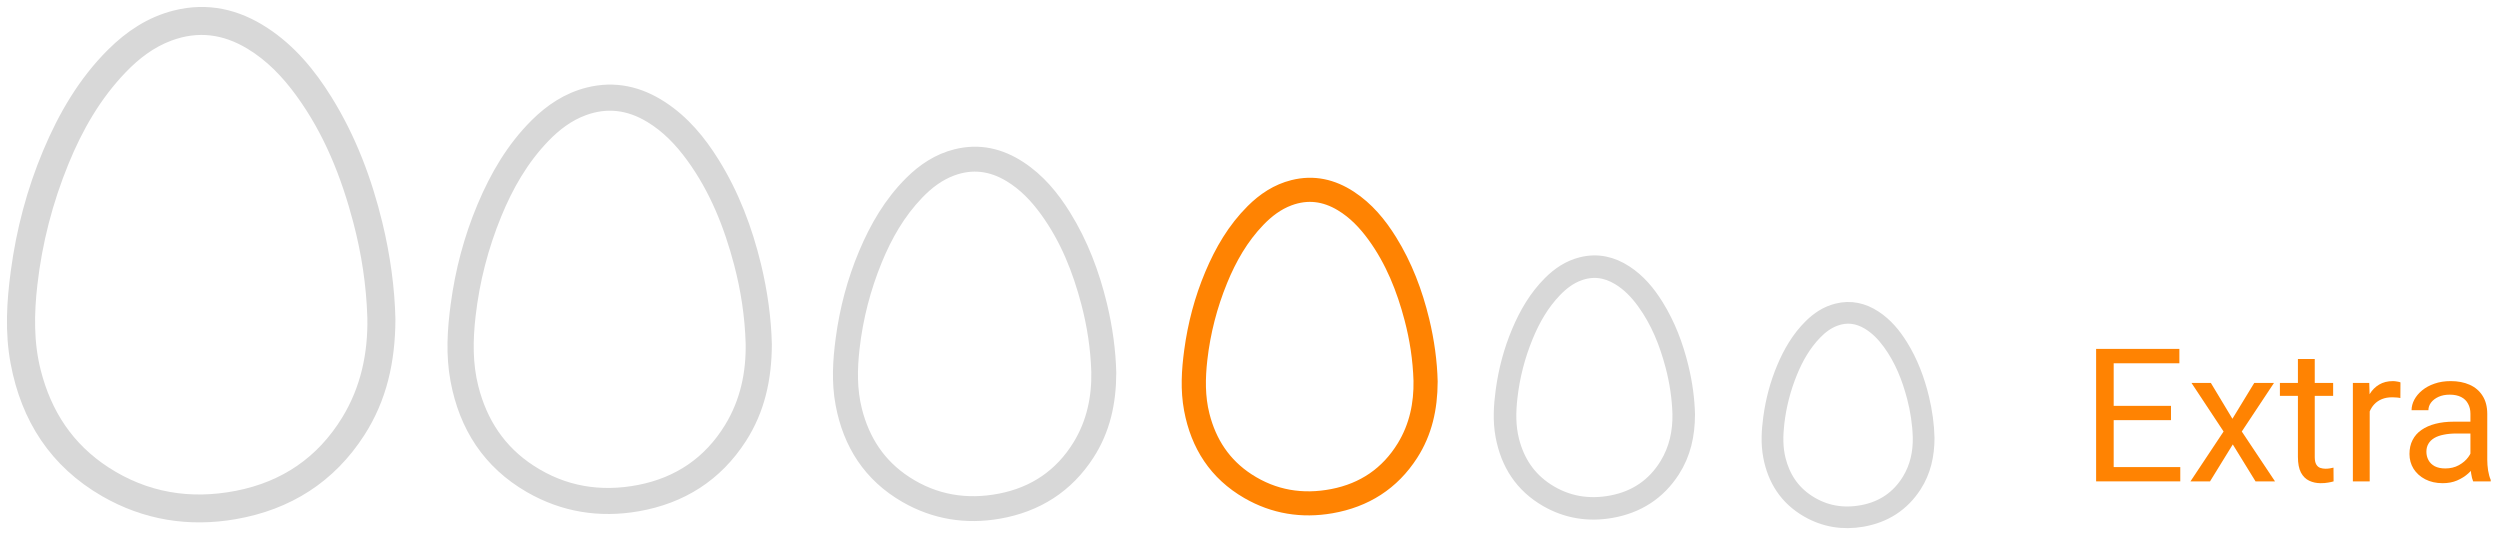
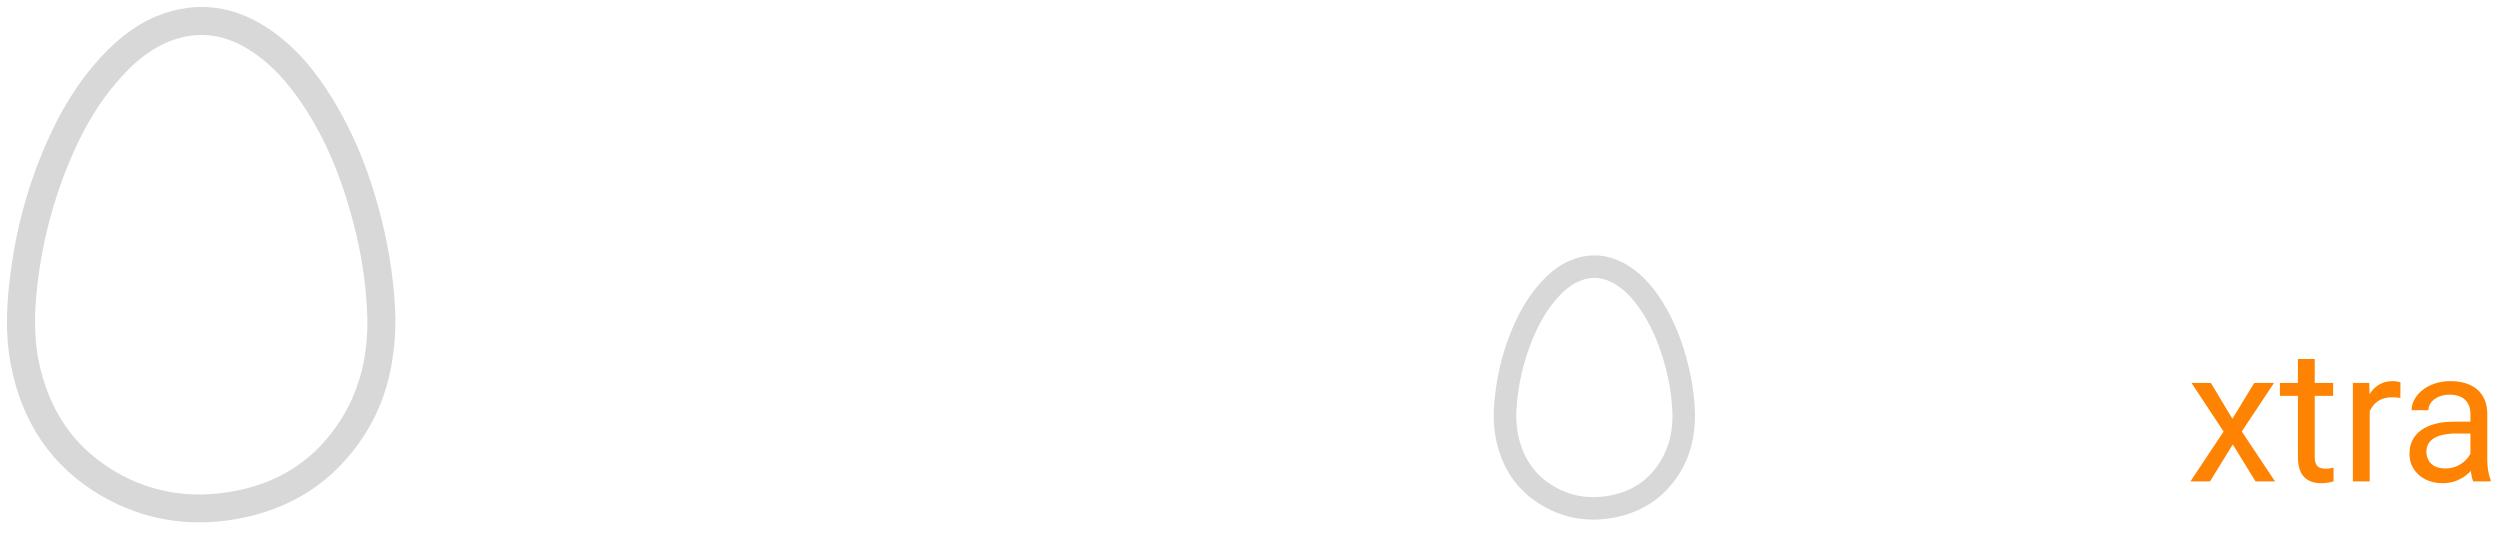
<svg xmlns="http://www.w3.org/2000/svg" width="161" height="35" viewBox="0 0 161 35" fill="none">
  <path d="M24.913 20.557C24.903 23.221 24.369 25.594 22.998 27.725C21.144 30.607 18.47 32.301 15.096 32.889C12.188 33.395 9.412 32.95 6.851 31.476C3.684 29.65 1.891 26.86 1.228 23.317C0.865 21.379 0.984 19.444 1.244 17.511C1.595 14.887 2.265 12.345 3.293 9.9C4.278 7.56 5.539 5.39 7.357 3.581C8.479 2.466 9.772 1.601 11.335 1.21C13.347 0.705 15.192 1.134 16.904 2.25C18.588 3.349 19.828 4.855 20.871 6.531C22.402 8.992 23.41 11.669 24.089 14.47C24.587 16.522 24.869 18.604 24.913 20.557ZM24.209 20.45C24.141 18.274 23.822 16.229 23.295 14.216C22.508 11.219 21.376 8.37 19.532 5.837C18.619 4.584 17.564 3.474 16.22 2.664C14.522 1.639 12.735 1.398 10.853 2.095C9.616 2.554 8.595 3.337 7.695 4.274C6.003 6.032 4.816 8.108 3.901 10.342C2.855 12.898 2.169 15.55 1.857 18.293C1.641 20.194 1.61 22.092 2.086 23.967C2.786 26.731 4.251 28.976 6.674 30.554C9.318 32.276 12.226 32.747 15.29 32.152C18.408 31.546 20.846 29.891 22.508 27.177C23.789 25.083 24.254 22.78 24.209 20.45Z" stroke="#D8D8D8" stroke-width="1.104" stroke-miterlimit="10" />
-   <path d="M49.155 22.181C49.146 24.385 48.705 26.348 47.57 28.111C46.036 30.496 43.824 31.897 41.032 32.384C38.626 32.802 36.329 32.434 34.211 31.215C31.59 29.704 30.107 27.395 29.559 24.464C29.259 22.86 29.357 21.26 29.572 19.661C29.862 17.489 30.416 15.386 31.267 13.364C32.082 11.427 33.125 9.632 34.63 8.135C35.558 7.213 36.627 6.497 37.92 6.173C39.585 5.756 41.112 6.111 42.528 7.034C43.921 7.943 44.948 9.189 45.81 10.576C47.077 12.612 47.911 14.827 48.473 17.145C48.884 18.843 49.118 20.564 49.155 22.181ZM48.572 22.092C48.515 20.292 48.252 18.599 47.816 16.934C47.164 14.455 46.228 12.097 44.703 10.002C43.947 8.965 43.075 8.047 41.962 7.376C40.558 6.529 39.079 6.329 37.522 6.906C36.498 7.286 35.654 7.934 34.909 8.708C33.509 10.163 32.527 11.881 31.77 13.729C30.904 15.844 30.337 18.038 30.079 20.308C29.9 21.881 29.875 23.45 30.268 25.002C30.847 27.289 32.06 29.146 34.064 30.451C36.252 31.876 38.658 32.266 41.193 31.774C43.772 31.273 45.789 29.903 47.164 27.657C48.225 25.925 48.609 24.02 48.572 22.092Z" stroke="#D8D8D8" stroke-width="1.104" stroke-miterlimit="10" />
-   <path d="M71.336 24.02C71.329 25.929 70.946 27.63 69.963 29.158C68.634 31.224 66.717 32.438 64.299 32.86C62.214 33.222 60.224 32.904 58.388 31.847C56.118 30.538 54.833 28.538 54.358 25.998C54.097 24.608 54.183 23.222 54.368 21.836C54.62 19.955 55.1 18.132 55.838 16.38C56.544 14.702 57.448 13.147 58.751 11.85C59.555 11.051 60.482 10.431 61.602 10.15C63.045 9.789 64.367 10.096 65.594 10.896C66.802 11.684 67.691 12.763 68.438 13.965C69.535 15.729 70.258 17.648 70.745 19.656C71.102 21.127 71.304 22.619 71.336 24.02ZM70.832 23.943C70.782 22.383 70.554 20.916 70.176 19.474C69.612 17.325 68.8 15.283 67.478 13.468C66.824 12.569 66.068 11.773 65.105 11.193C63.887 10.458 62.606 10.285 61.257 10.785C60.37 11.114 59.639 11.675 58.993 12.347C57.78 13.607 56.929 15.095 56.273 16.697C55.523 18.529 55.032 20.43 54.808 22.397C54.653 23.759 54.631 25.119 54.972 26.464C55.474 28.445 56.525 30.054 58.261 31.185C60.157 32.42 62.241 32.758 64.438 32.331C66.672 31.897 68.42 30.71 69.612 28.765C70.53 27.264 70.864 25.613 70.832 23.943Z" stroke="#D8D8D8" stroke-width="1.104" stroke-miterlimit="10" />
-   <path d="M92.034 24.579C92.027 26.292 91.684 27.818 90.802 29.189C89.61 31.043 87.89 32.132 85.719 32.51C83.849 32.836 82.064 32.55 80.417 31.601C78.38 30.427 77.227 28.632 76.8 26.354C76.567 25.107 76.643 23.863 76.81 22.62C77.036 20.932 77.467 19.296 78.128 17.724C78.762 16.219 79.573 14.824 80.742 13.66C81.464 12.943 82.295 12.386 83.3 12.135C84.594 11.81 85.781 12.086 86.882 12.804C87.965 13.511 88.763 14.479 89.434 15.557C90.418 17.14 91.067 18.862 91.504 20.664C91.823 21.984 92.005 23.322 92.034 24.579ZM91.581 24.51C91.537 23.11 91.332 21.795 90.993 20.5C90.487 18.573 89.758 16.74 88.573 15.111C87.985 14.305 87.307 13.591 86.443 13.07C85.35 12.411 84.201 12.256 82.99 12.704C82.195 12.999 81.538 13.503 80.959 14.105C79.871 15.236 79.108 16.572 78.519 18.009C77.846 19.652 77.405 21.358 77.204 23.122C77.066 24.345 77.046 25.566 77.352 26.772C77.802 28.549 78.744 29.993 80.302 31.008C82.004 32.116 83.874 32.419 85.844 32.036C87.85 31.646 89.417 30.582 90.487 28.836C91.311 27.489 91.61 26.009 91.581 24.51Z" stroke="#FF8302" stroke-width="1.104" stroke-miterlimit="10" />
  <path d="M108.606 26.697C108.601 28.018 108.336 29.194 107.656 30.251C106.737 31.68 105.411 32.52 103.738 32.811C102.296 33.062 100.92 32.842 99.65 32.111C98.08 31.206 97.191 29.822 96.862 28.065C96.682 27.104 96.741 26.145 96.87 25.187C97.044 23.886 97.376 22.625 97.886 21.413C98.374 20.252 98.999 19.177 99.901 18.28C100.457 17.727 101.098 17.298 101.873 17.104C102.871 16.854 103.785 17.067 104.634 17.62C105.469 18.164 106.084 18.911 106.601 19.742C107.36 20.963 107.86 22.29 108.197 23.679C108.444 24.696 108.584 25.728 108.606 26.697ZM108.257 26.644C108.222 25.565 108.065 24.551 107.803 23.553C107.413 22.067 106.852 20.654 105.937 19.398C105.484 18.777 104.962 18.227 104.295 17.825C103.453 17.317 102.567 17.197 101.634 17.543C101.021 17.77 100.515 18.159 100.068 18.623C99.229 19.495 98.641 20.524 98.187 21.632C97.668 22.899 97.328 24.214 97.174 25.574C97.067 26.517 97.051 27.458 97.287 28.388C97.634 29.758 98.361 30.871 99.562 31.653C100.873 32.507 102.315 32.741 103.834 32.446C105.38 32.146 106.589 31.325 107.413 29.979C108.048 28.941 108.279 27.799 108.257 26.644Z" stroke="#D8D8D8" stroke-width="1.104" stroke-miterlimit="10" />
-   <path d="M124.031 28.203C124.026 29.321 123.802 30.316 123.227 31.21C122.45 32.419 121.328 33.129 119.913 33.376C118.693 33.588 117.528 33.402 116.454 32.783C115.126 32.017 114.374 30.847 114.096 29.361C113.944 28.548 113.993 27.736 114.102 26.926C114.25 25.825 114.53 24.758 114.962 23.733C115.375 22.751 115.904 21.841 116.667 21.083C117.137 20.615 117.679 20.252 118.335 20.088C119.179 19.876 119.953 20.056 120.671 20.524C121.377 20.985 121.898 21.617 122.335 22.32C122.977 23.352 123.4 24.475 123.685 25.65C123.893 26.511 124.012 27.384 124.031 28.203ZM123.735 28.158C123.706 27.246 123.573 26.388 123.352 25.544C123.021 24.286 122.547 23.091 121.773 22.029C121.39 21.503 120.948 21.038 120.384 20.698C119.672 20.268 118.922 20.167 118.133 20.459C117.614 20.652 117.186 20.98 116.808 21.373C116.099 22.11 115.601 22.981 115.217 23.919C114.778 24.991 114.49 26.103 114.359 27.254C114.269 28.051 114.256 28.847 114.455 29.634C114.749 30.793 115.364 31.734 116.38 32.396C117.489 33.119 118.709 33.316 119.994 33.067C121.302 32.813 122.324 32.118 123.021 30.98C123.559 30.102 123.754 29.136 123.735 28.158Z" stroke="#D8D8D8" stroke-width="1.104" stroke-miterlimit="10" />
-   <path d="M140.41 30.08V31H135.893V30.08H140.41ZM136.121 22.469V31H134.99V22.469H136.121ZM139.812 26.137V27.057H135.893V26.137H139.812ZM140.352 22.469V23.395H135.893V22.469H140.352Z" fill="#FF8302" />
  <path d="M142.379 24.66L143.768 26.969L145.174 24.66H146.445L144.371 27.789L146.51 31H145.256L143.791 28.621L142.326 31H141.066L143.199 27.789L141.131 24.66H142.379Z" fill="#FF8302" />
  <path d="M150.254 24.66V25.492H146.826V24.66H150.254ZM147.986 23.119H149.07V29.43C149.07 29.645 149.104 29.807 149.17 29.916C149.236 30.025 149.322 30.098 149.428 30.133C149.533 30.168 149.646 30.186 149.768 30.186C149.857 30.186 149.951 30.178 150.049 30.162C150.15 30.143 150.227 30.127 150.277 30.115L150.283 31C150.197 31.027 150.084 31.053 149.943 31.076C149.807 31.104 149.641 31.117 149.445 31.117C149.18 31.117 148.936 31.064 148.713 30.959C148.49 30.854 148.312 30.678 148.18 30.432C148.051 30.182 147.986 29.846 147.986 29.424V23.119Z" fill="#FF8302" />
  <path d="M152.609 25.656V31H151.525V24.66H152.58L152.609 25.656ZM154.59 24.625L154.584 25.633C154.494 25.613 154.408 25.602 154.326 25.598C154.248 25.59 154.158 25.586 154.057 25.586C153.807 25.586 153.586 25.625 153.395 25.703C153.203 25.781 153.041 25.891 152.908 26.031C152.775 26.172 152.67 26.34 152.592 26.535C152.518 26.727 152.469 26.938 152.445 27.168L152.141 27.344C152.141 26.961 152.178 26.602 152.252 26.266C152.33 25.93 152.449 25.633 152.609 25.375C152.77 25.113 152.973 24.91 153.219 24.766C153.469 24.617 153.766 24.543 154.109 24.543C154.188 24.543 154.277 24.553 154.379 24.572C154.48 24.588 154.551 24.605 154.59 24.625Z" fill="#FF8302" />
  <path d="M159.096 29.916V26.652C159.096 26.402 159.045 26.186 158.943 26.002C158.846 25.814 158.697 25.67 158.498 25.568C158.299 25.467 158.053 25.416 157.76 25.416C157.486 25.416 157.246 25.463 157.039 25.557C156.836 25.65 156.676 25.773 156.559 25.926C156.445 26.078 156.389 26.242 156.389 26.418H155.305C155.305 26.191 155.363 25.967 155.48 25.744C155.598 25.521 155.766 25.32 155.984 25.141C156.207 24.957 156.473 24.812 156.781 24.707C157.094 24.598 157.441 24.543 157.824 24.543C158.285 24.543 158.691 24.621 159.043 24.777C159.398 24.934 159.676 25.17 159.875 25.486C160.078 25.799 160.18 26.191 160.18 26.664V29.617C160.18 29.828 160.197 30.053 160.232 30.291C160.271 30.529 160.328 30.734 160.402 30.906V31H159.271C159.217 30.875 159.174 30.709 159.143 30.502C159.111 30.291 159.096 30.096 159.096 29.916ZM159.283 27.156L159.295 27.918H158.199C157.891 27.918 157.615 27.943 157.373 27.994C157.131 28.041 156.928 28.113 156.764 28.211C156.6 28.309 156.475 28.432 156.389 28.58C156.303 28.725 156.26 28.895 156.26 29.09C156.26 29.289 156.305 29.471 156.395 29.635C156.484 29.799 156.619 29.93 156.799 30.027C156.982 30.121 157.207 30.168 157.473 30.168C157.805 30.168 158.098 30.098 158.352 29.957C158.605 29.816 158.807 29.645 158.955 29.441C159.107 29.238 159.189 29.041 159.201 28.85L159.664 29.371C159.637 29.535 159.562 29.717 159.441 29.916C159.32 30.115 159.158 30.307 158.955 30.49C158.756 30.67 158.518 30.82 158.24 30.941C157.967 31.059 157.658 31.117 157.314 31.117C156.885 31.117 156.508 31.033 156.184 30.865C155.863 30.697 155.613 30.473 155.434 30.191C155.258 29.906 155.17 29.588 155.17 29.236C155.17 28.896 155.236 28.598 155.369 28.34C155.502 28.078 155.693 27.861 155.943 27.689C156.193 27.514 156.494 27.381 156.846 27.291C157.197 27.201 157.59 27.156 158.023 27.156H159.283Z" fill="#FF8302" />
</svg>